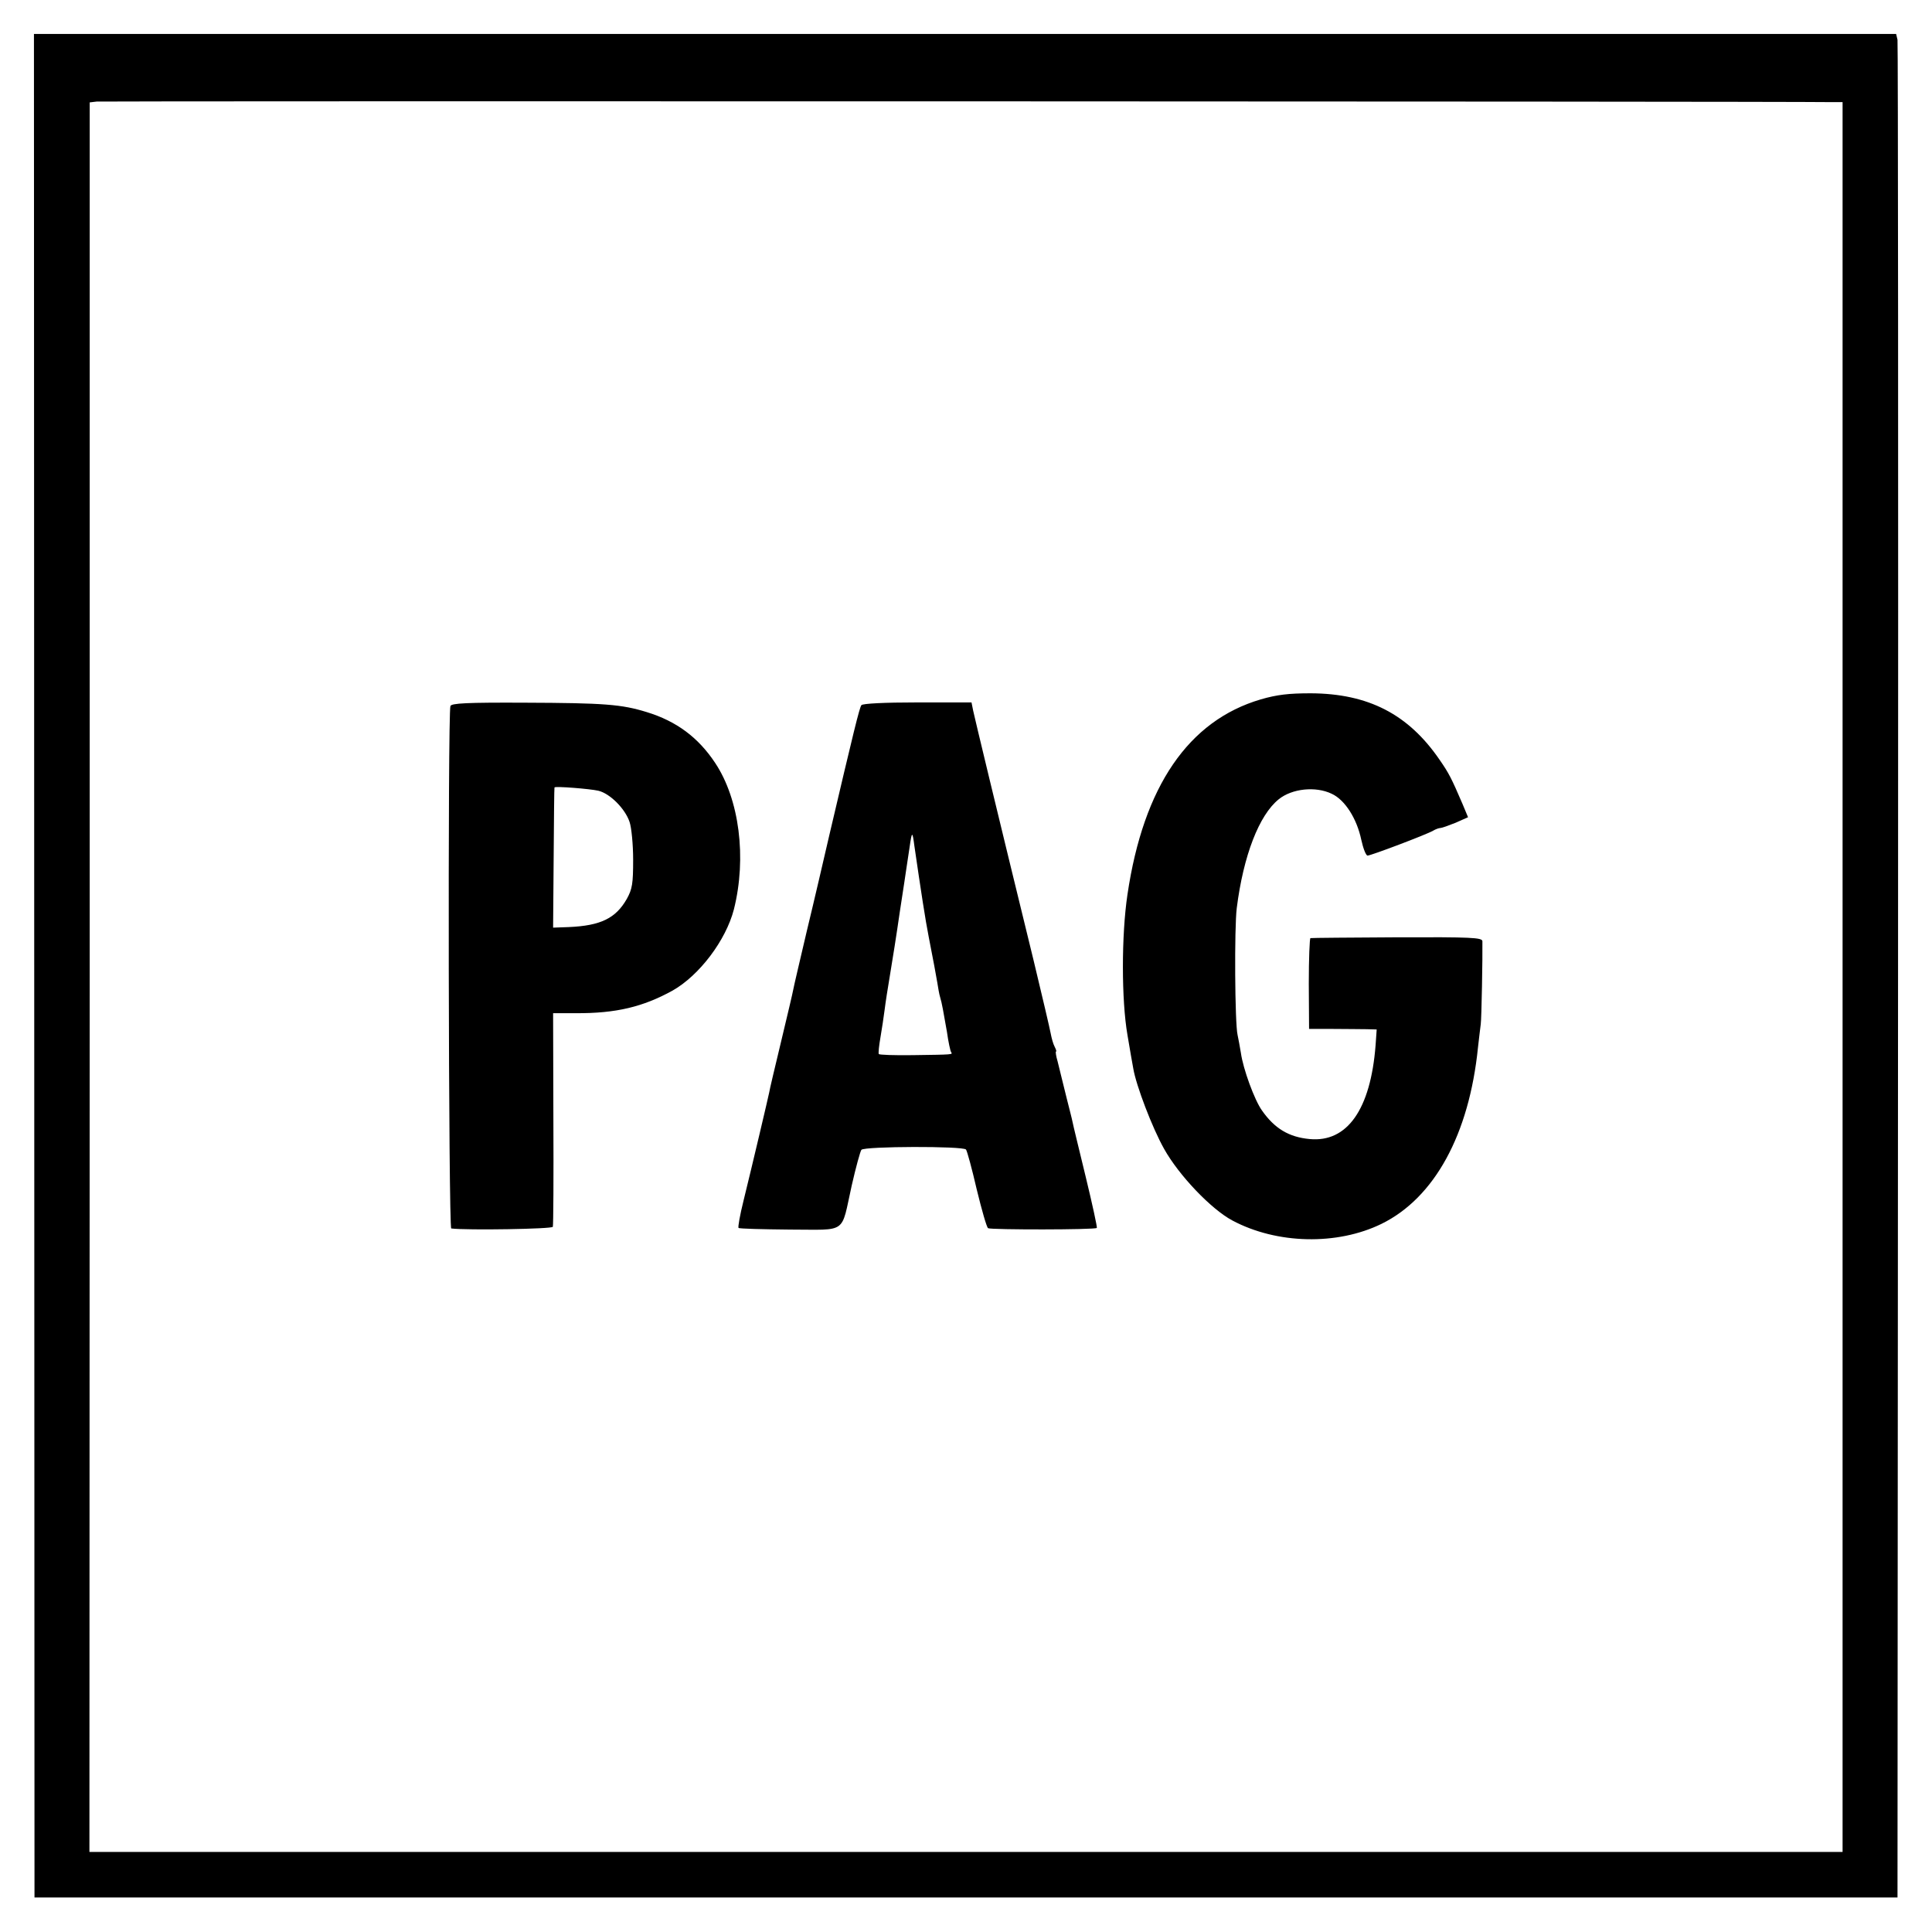
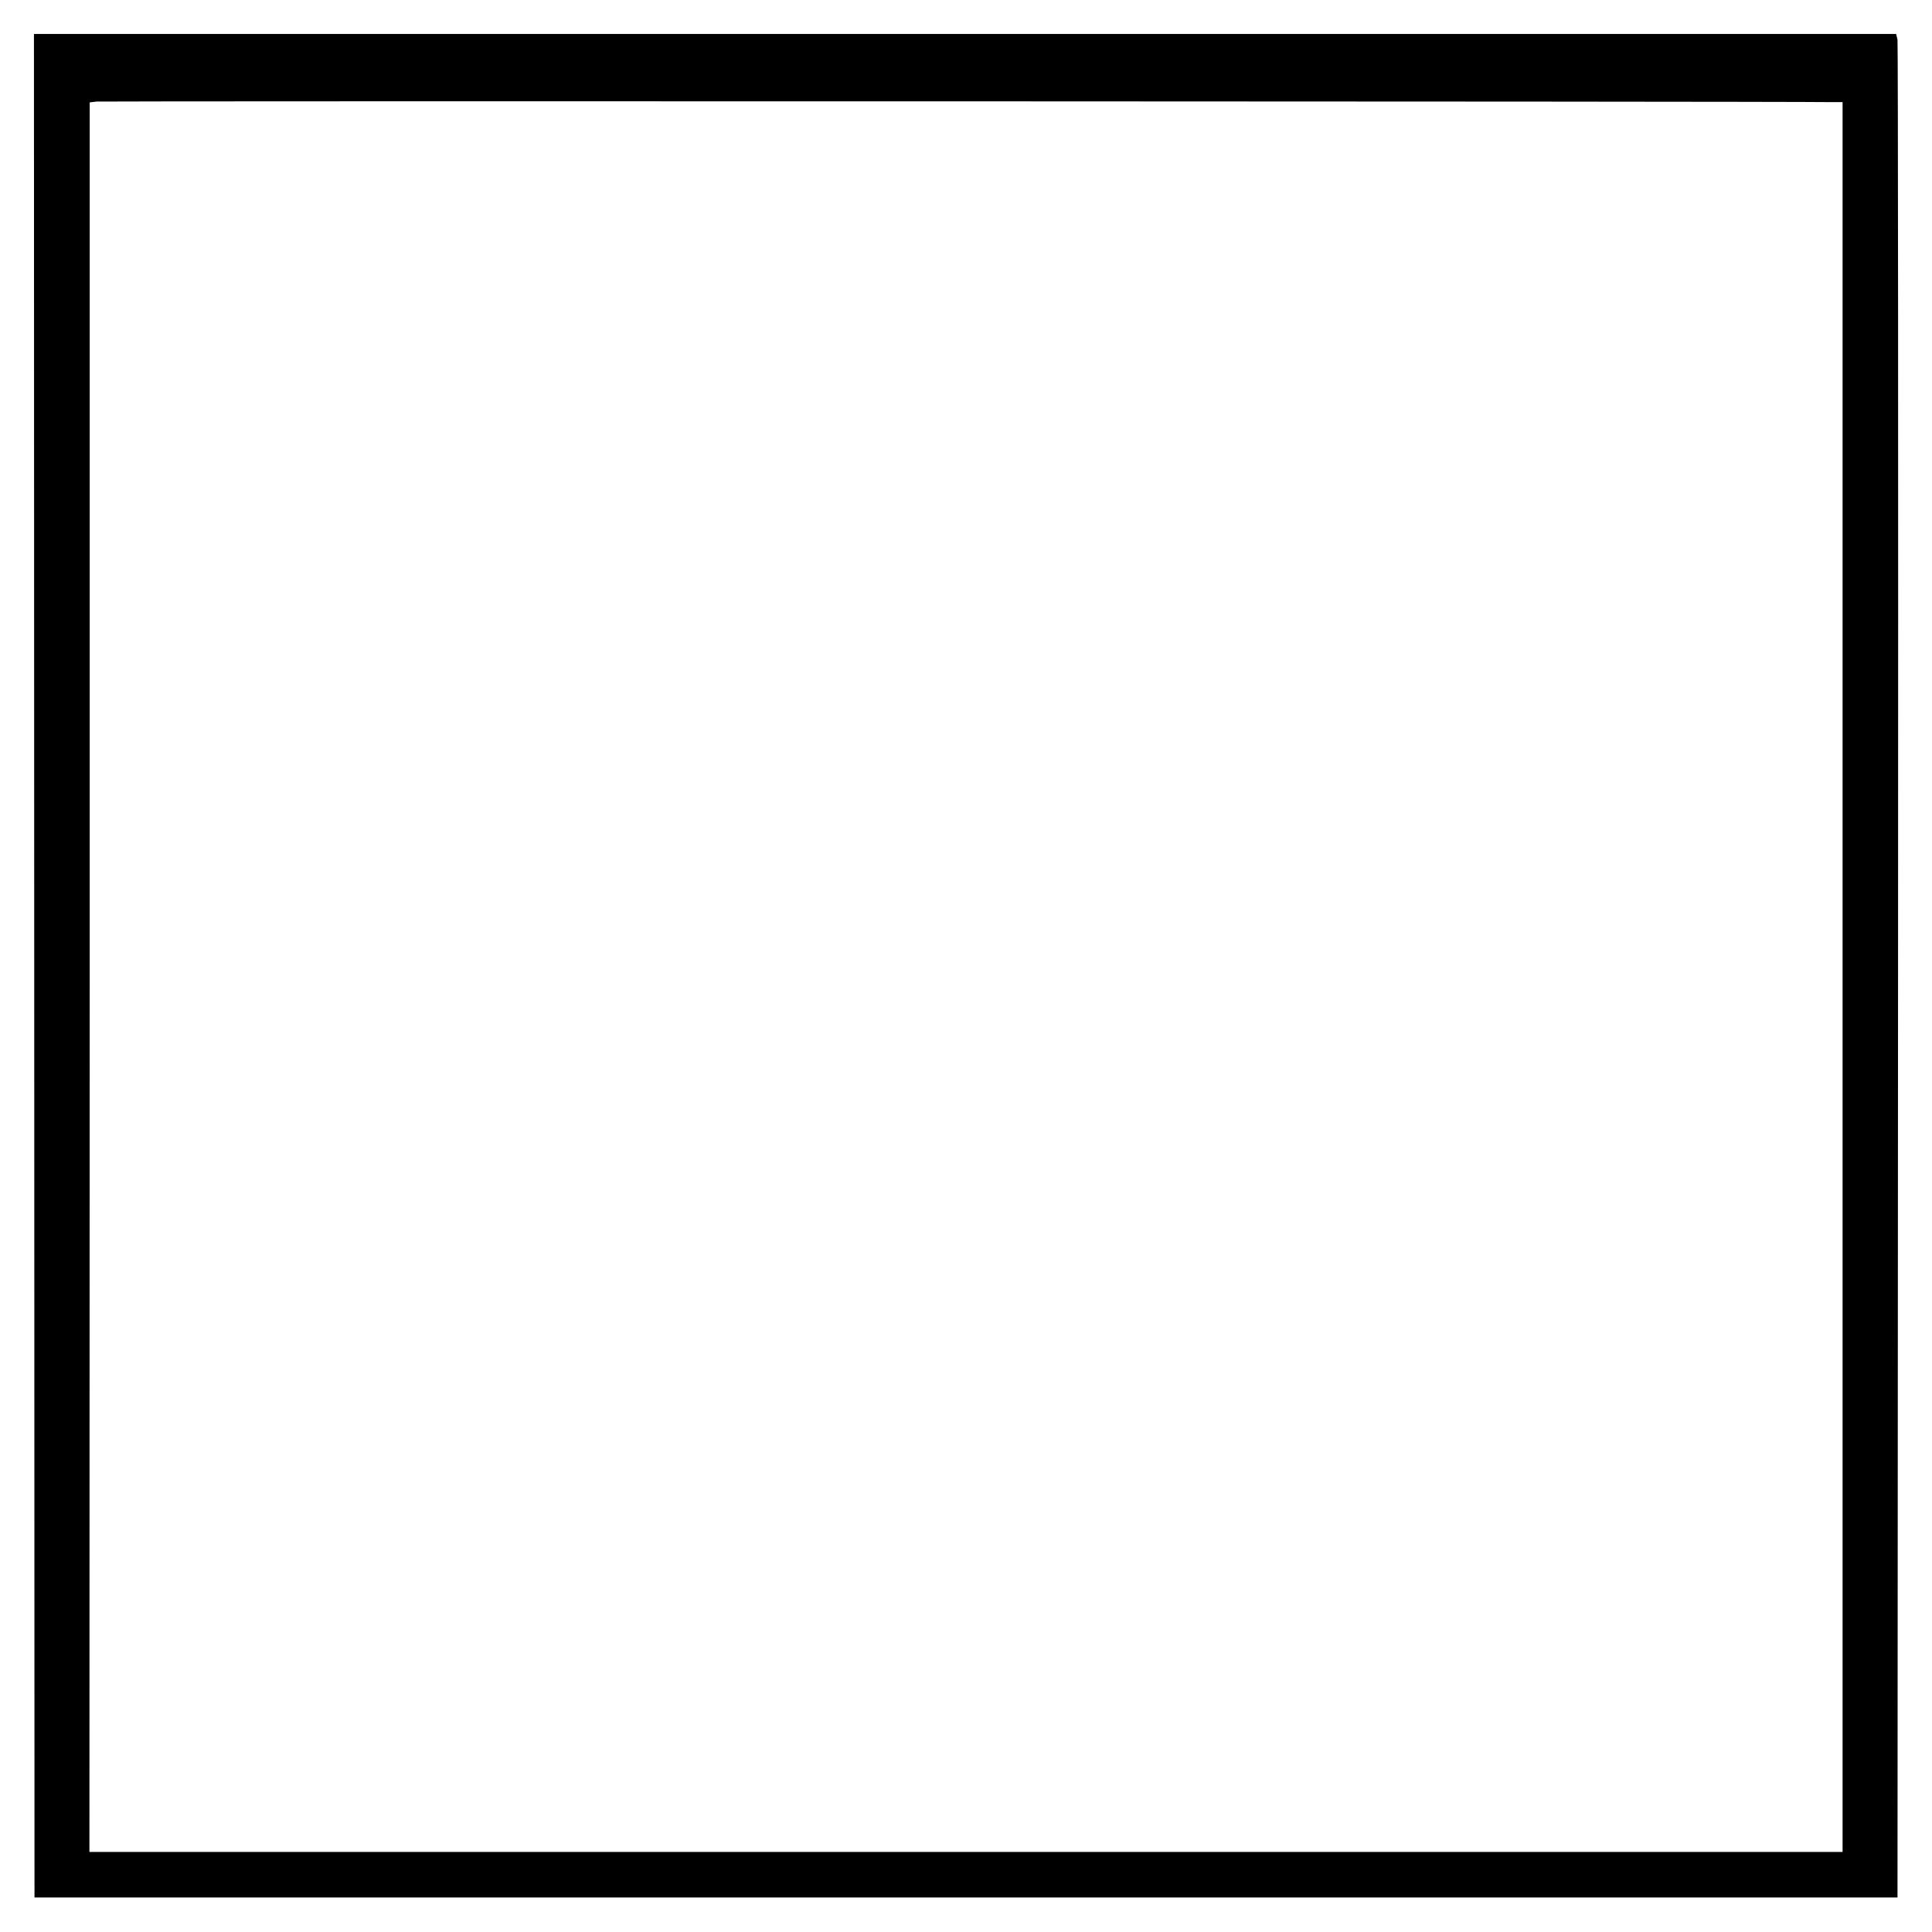
<svg xmlns="http://www.w3.org/2000/svg" version="1" width="933.333" height="933.333" viewBox="0 0 700 700">
  <path d="M12.4 349.9l.1 337.6h675l.2-335.5c.1-184.5 0-336.5-.2-337.6l-.5-2.1H12.3l.1 337.6zM663.5 37h4.1v634H32.4l.1-317V37.1l2.5-.3c1.9-.2 607-.1 628.5.2z" />
-   <path d="M456.8 253.4c-26.2 7.7-42.5 31.5-48.3 70.7-2.2 14.7-2.2 38.2 0 50.9.9 5.2 1.8 10.7 2.1 12.1 1 6.1 6.9 21.6 11.2 29.2 5.3 9.5 17 21.8 24.7 25.9 16.1 8.6 38 9.1 54.1 1.2 19.1-9.4 31.7-32.3 34.9-63.9.4-3.3.8-7.1 1-8.4.3-1.9.7-24.7.6-30.1-.1-1.3-4-1.5-30.8-1.4-17 .1-31.1.2-31.5.3-.3 0-.6 7.5-.6 16.5l.1 16.4h8.6c4.7 0 10.3.1 12.3.1l3.6.1-.4 5.7c-1.8 23.3-10.3 35.3-23.9 34-7.5-.7-12.7-3.8-17.3-10.4-2.7-3.8-6.8-15-7.6-20.8-.4-2.3-.9-5.2-1.2-6.5-1-4.1-1.2-39-.3-46 2.4-19 8.1-33.7 15.2-39.4 4.8-3.9 13.4-4.8 19.2-2 4.8 2.2 9.1 9 10.7 16.6.7 3.2 1.7 5.8 2.3 5.8 1.2 0 21.3-7.6 23.7-9 1-.6 2.2-1 2.7-1s3-.9 5.5-1.9l4.5-2-2-4.8c-4-9.3-4.9-11.1-8.3-16-11.3-16.5-25.8-24-46.7-24.1-8 0-12.2.5-18.1 2.2zM163.2 255.8c-1 2.7-.7 189.2.3 189.3 5.8.7 36.5.2 36.8-.6.2-.6.3-18.2.2-39.2l-.1-38.2h8.1c14.7.1 24.5-2.3 35.2-8.2 9.7-5.5 19.3-18.2 22.2-29.4 4.7-18.7 2-39.9-6.8-53.1-6.1-9.2-14-15.1-24.8-18.4-9.1-2.8-15.2-3.3-44.2-3.4-21-.1-26.5.2-26.9 1.2zm53.6 30.7c4.2 1 9.7 6.5 11.3 11.3.7 2 1.3 8.2 1.3 13.7 0 8.6-.3 10.6-2.3 14.2-4 7-9.4 9.7-21.1 10.2l-5.6.2.2-25.3c.1-13.9.2-25.4.3-25.5.3-.5 12.9.5 15.9 1.2zM312.1 255.5c-.7.9-2.8 9.5-11.6 47-1.9 8.2-5.5 23.8-8.1 34.5-2.5 10.7-4.8 20.4-5 21.6-.2 1.2-2.2 9.6-4.4 18.8-2.2 9.2-4.2 17.5-4.3 18.4-.4 2-6 25.8-9.3 39.2-1.3 5.2-2.1 9.7-1.8 9.9.3.3 8.6.5 18.6.6 21.1 0 18.4 1.9 22.4-16 1.5-6.6 3.1-12.4 3.5-12.9 1.1-1.3 36.9-1.4 37.9-.1.4.5 2.2 7.1 3.9 14.5 1.8 7.4 3.6 13.7 4.1 14 1 .6 38.8.6 39.4-.1.2-.2-1.6-8.5-4-18.4-2.4-9.9-4.6-18.9-4.8-20-.2-1.1-1.2-4.9-2.1-8.5-.9-3.6-1.8-7.2-2-8.1-.2-.9-.8-3.3-1.3-5.3-.6-2-.8-3.6-.6-3.6.3 0 0-.8-.5-1.8-.5-.9-1.1-3.1-1.4-4.7-.3-1.7-3.1-13.6-6.2-26.5-13.8-56.4-21.3-87.7-21.9-90.5l-.6-3h-19.6c-11.9 0-19.9.4-20.3 1zm19.2 51c2.3 15.8 4 27 5.2 33 1.9 9.7 2.4 12.5 3.1 16.5.3 1.9.7 4.3 1 5.2.7 2.3 1.2 5.3 2.5 12.7.5 3.6 1.2 6.8 1.5 7.3.6.9 1.1.9-13.9 1.1-6.6.1-12.1-.1-12.3-.4-.2-.4.1-3.1.6-6 .5-3 1.2-7.4 1.5-9.9.3-2.5 1.2-8.3 2-13 .8-4.7 2.4-14.8 3.5-22.5 1.2-7.7 2.3-15.1 2.5-16.5.2-1.4.7-4.7 1.1-7.3.8-5.6 1-5.6 1.7-.2z" />
</svg>